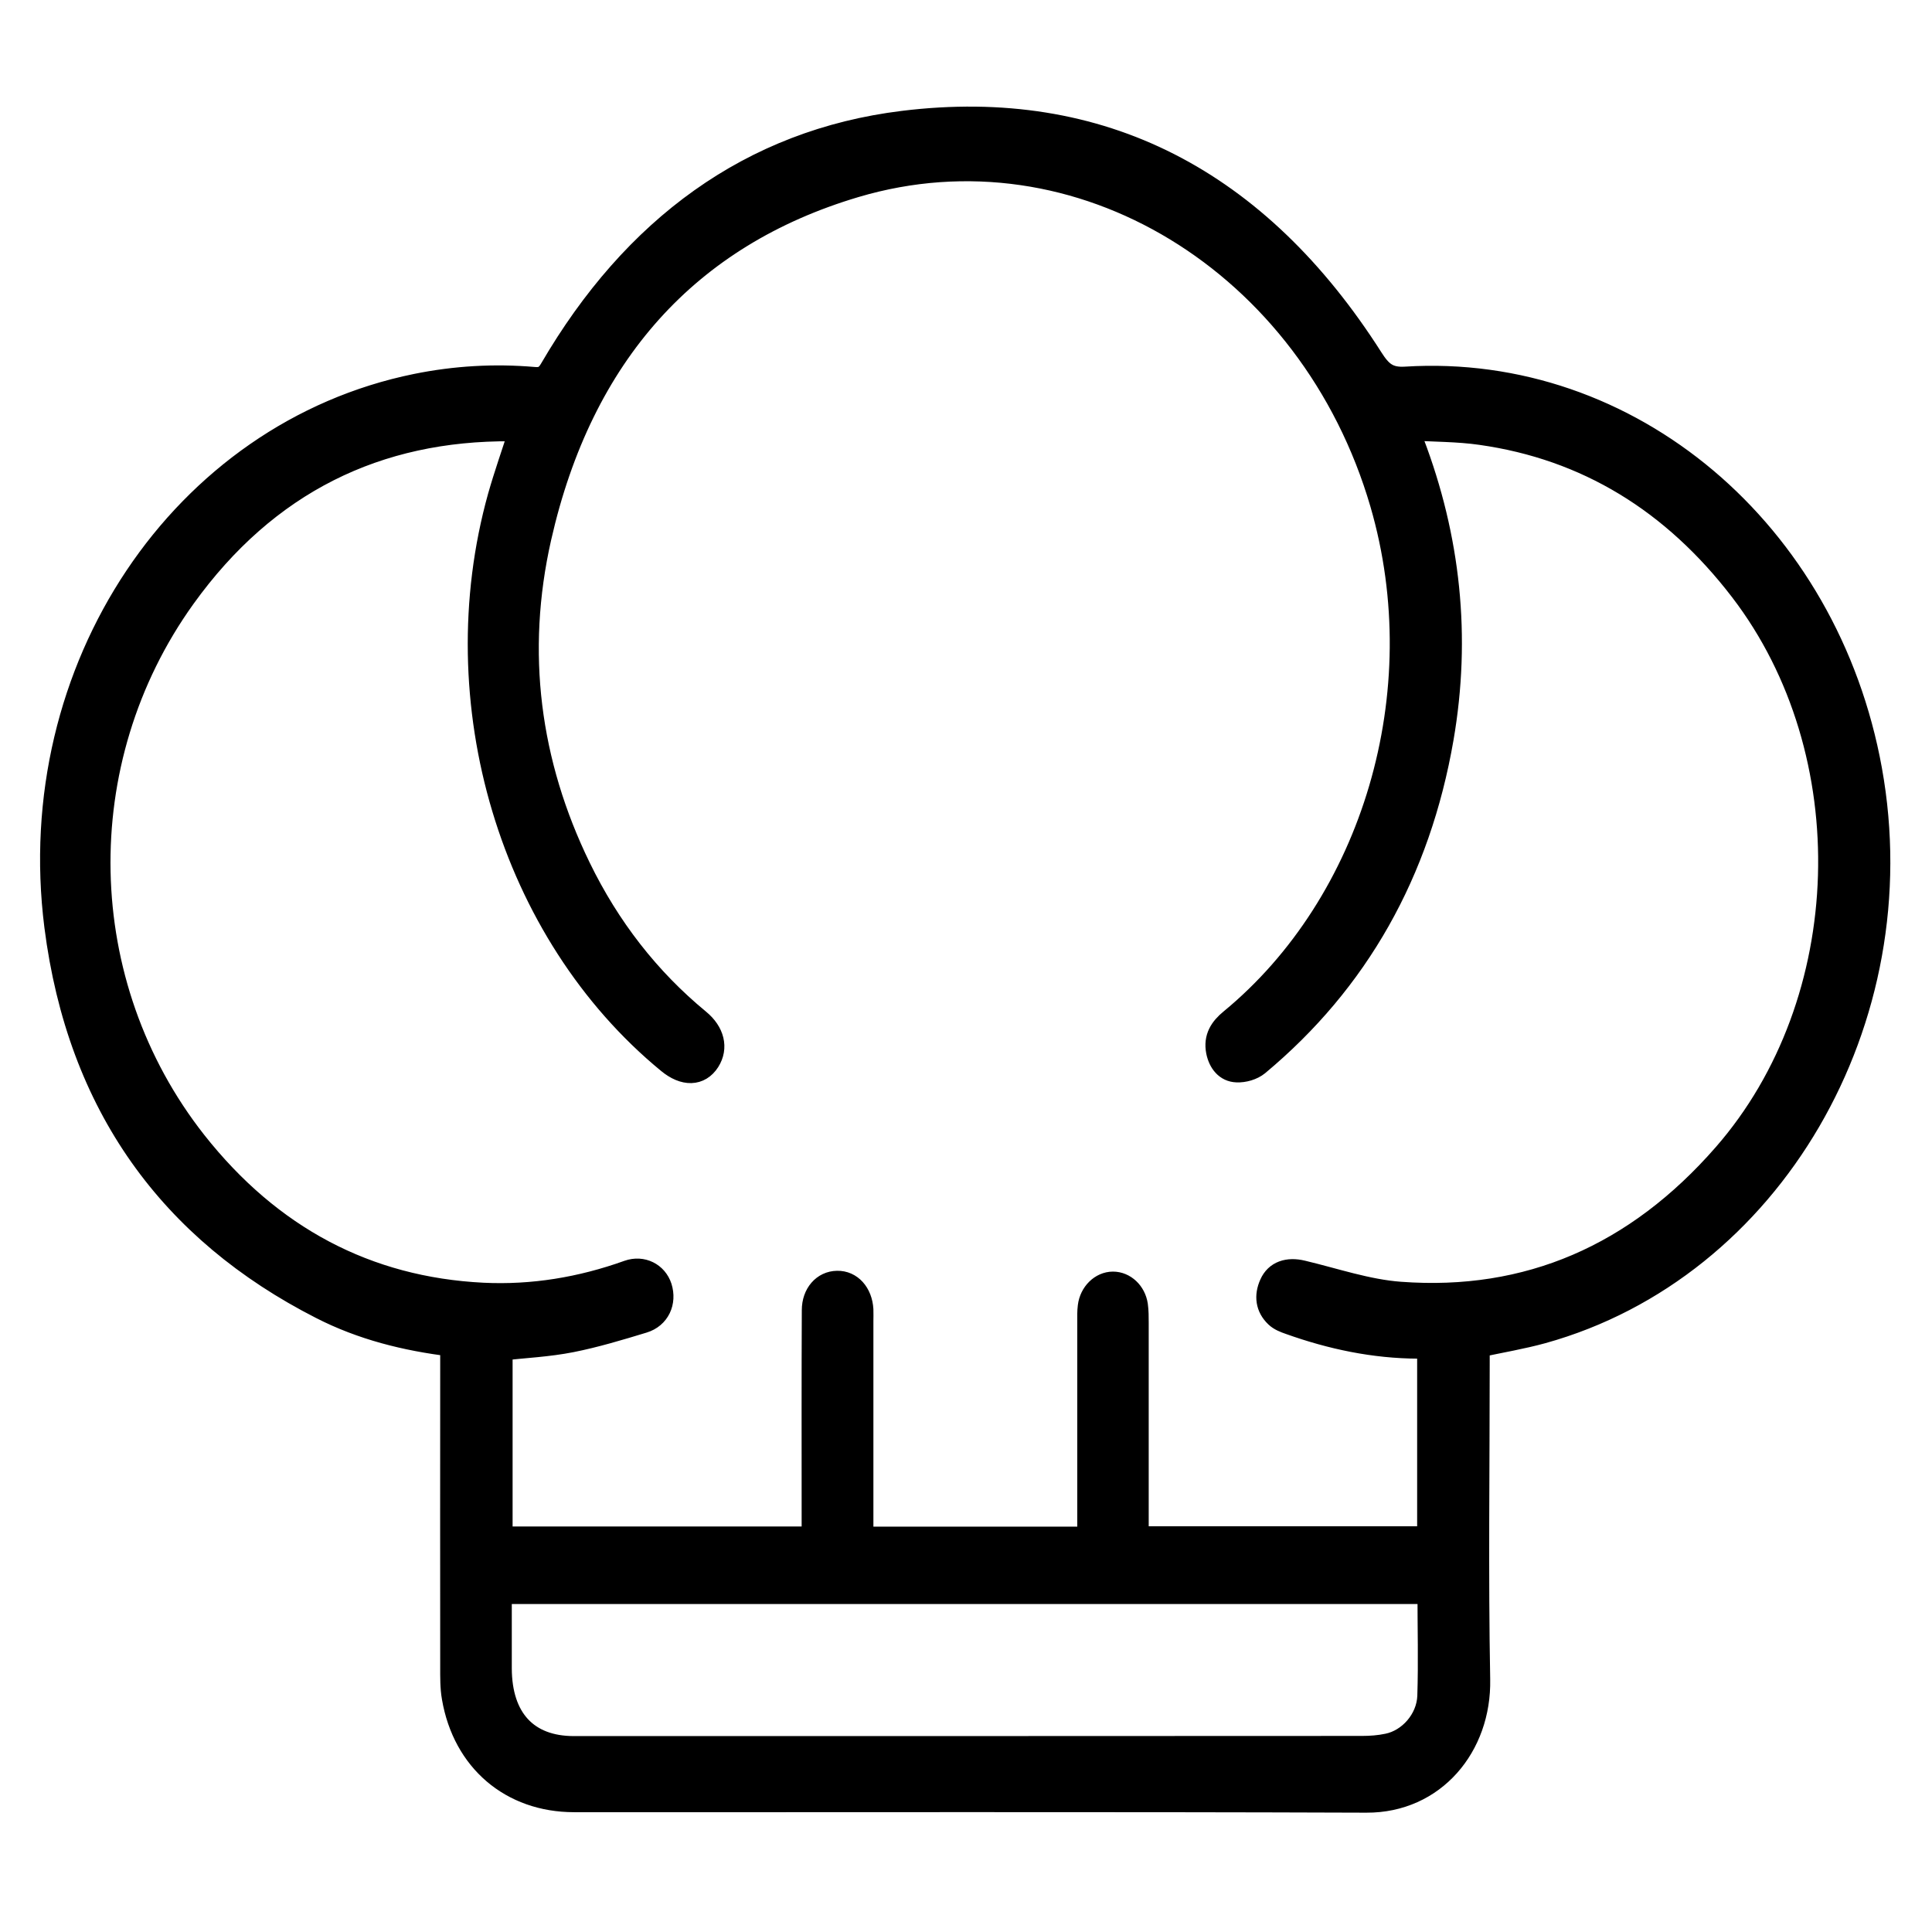
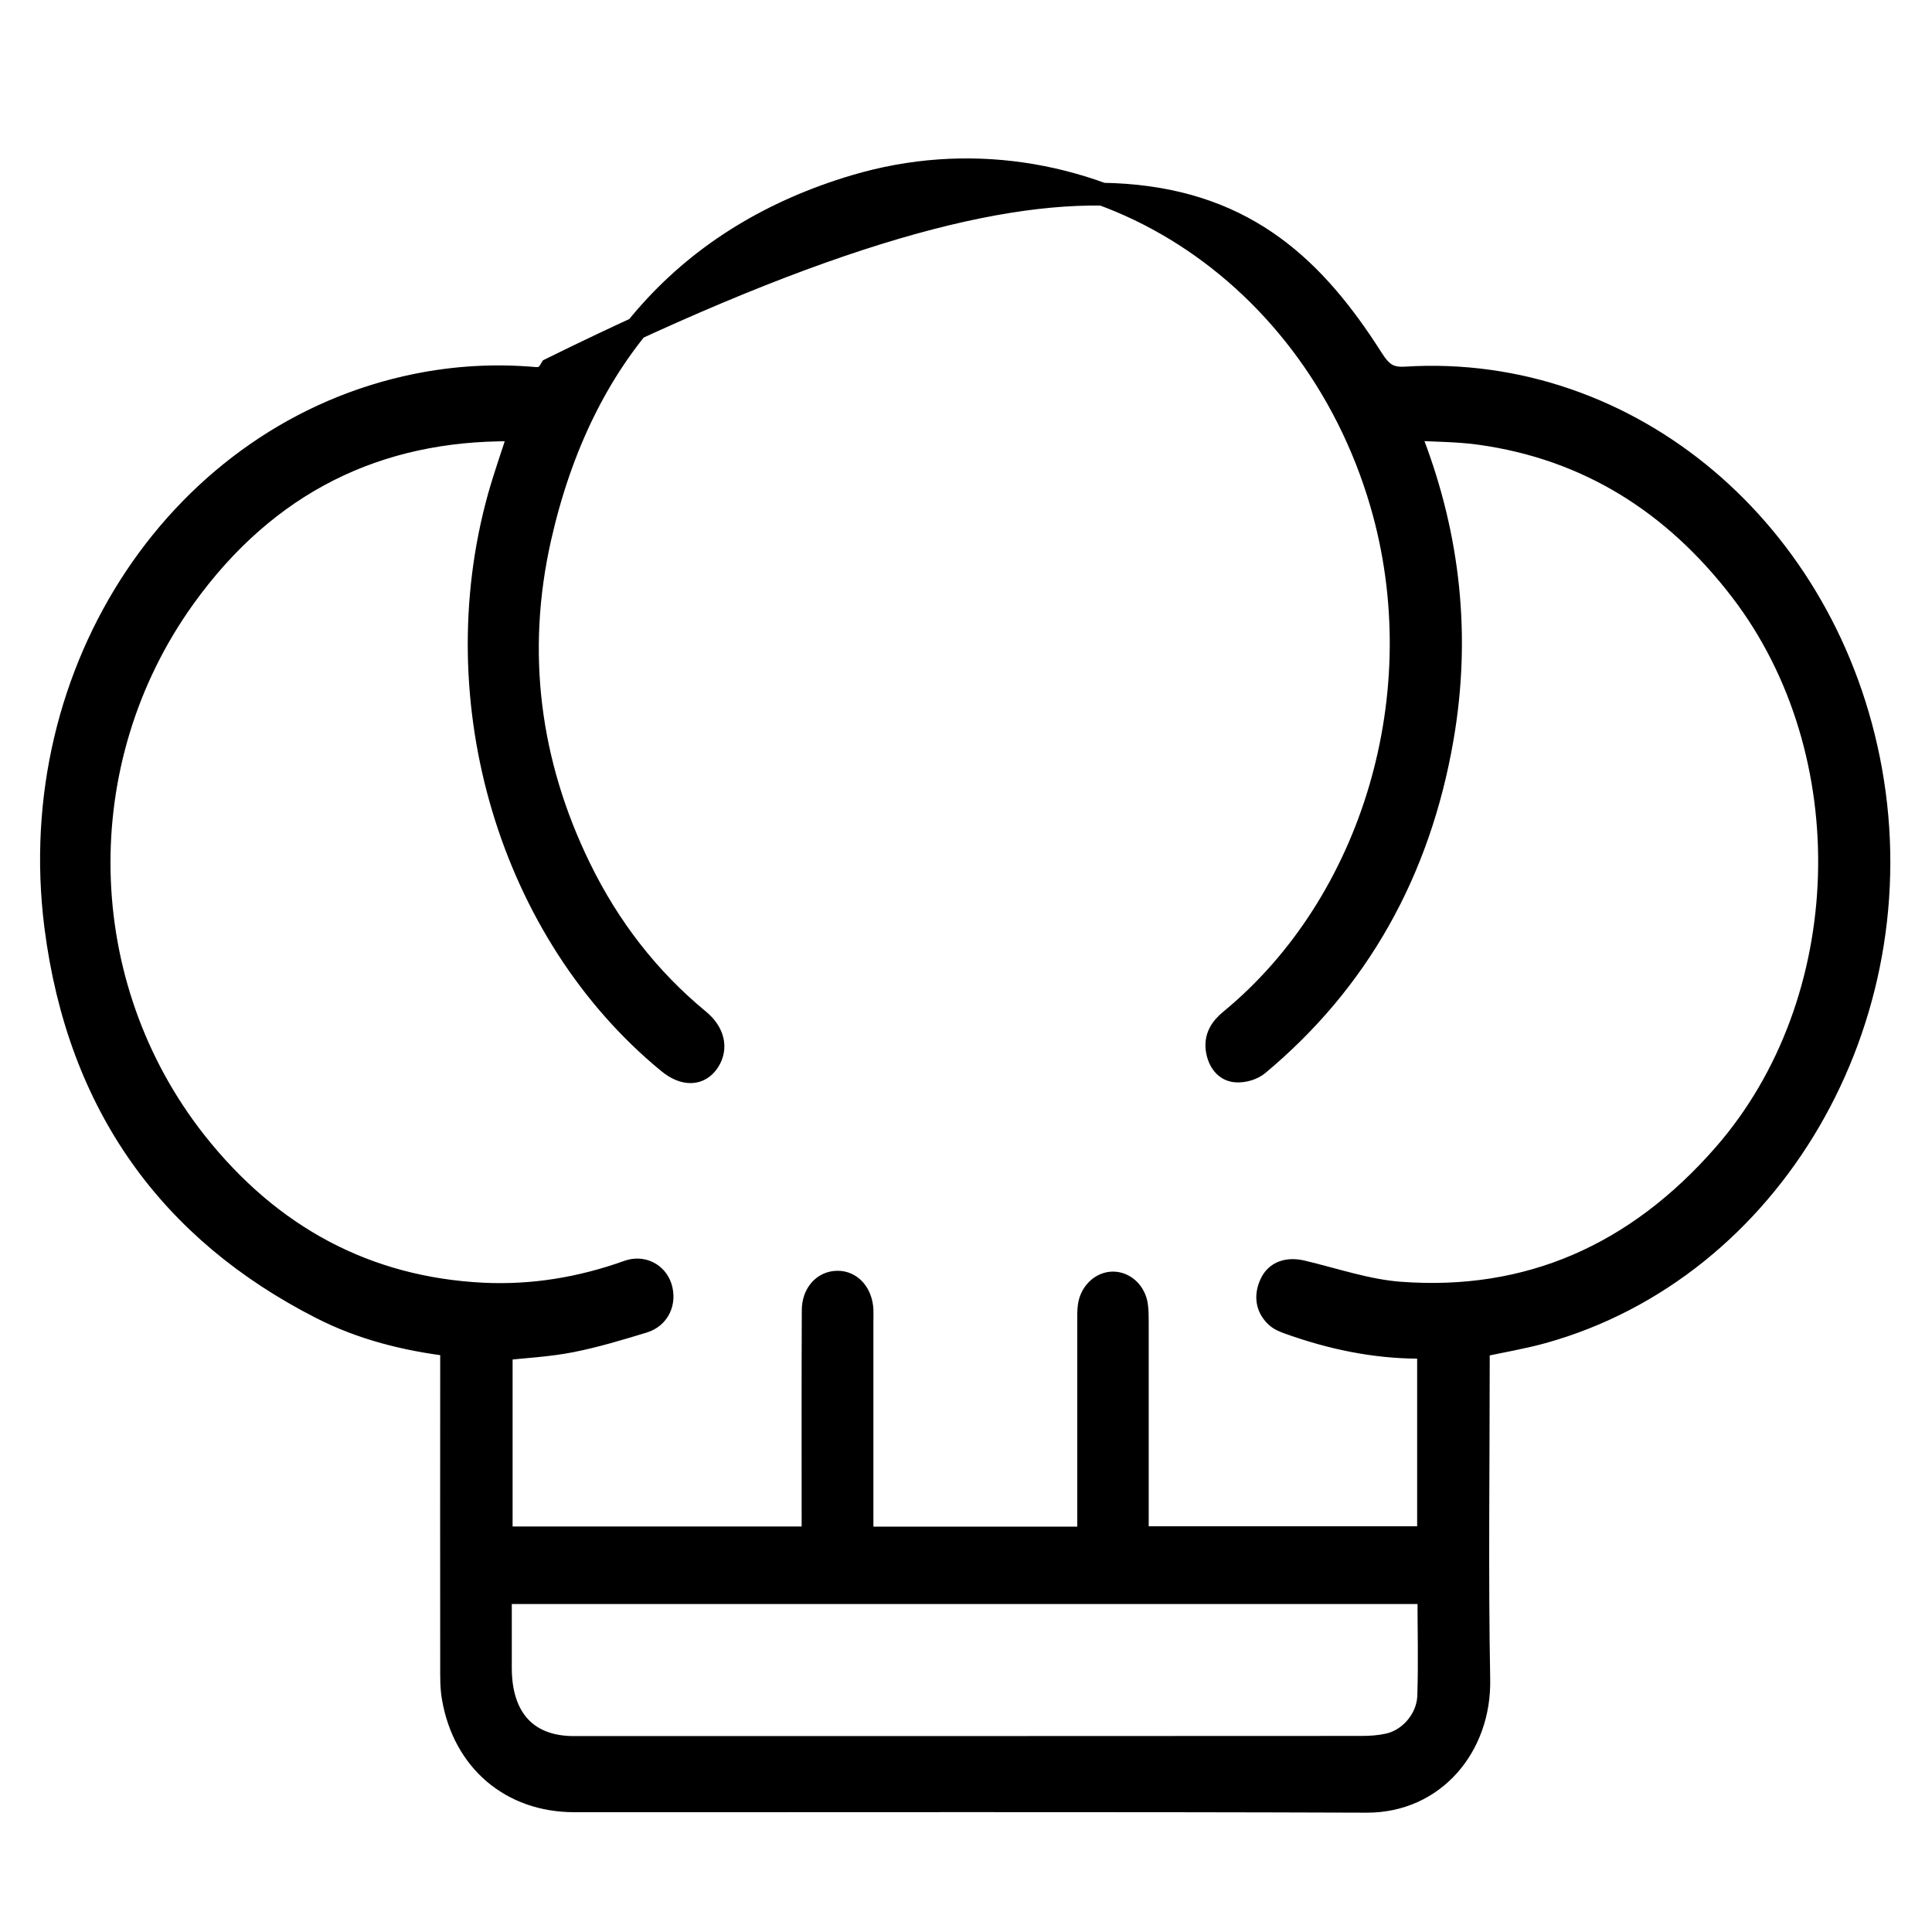
<svg xmlns="http://www.w3.org/2000/svg" id="Layer_1" x="0px" y="0px" viewBox="0 0 1200 1200" style="enable-background:new 0 0 1200 1200;" xml:space="preserve">
  <style type="text/css">	.st0{stroke:#000000;stroke-width:14.173;stroke-miterlimit:10;}</style>
  <g>
    <g>
-       <path class="st0" d="M280.5,835.5c-28.7-3.5-55.8-10.3-81-23.2C106.3,764.8,48.8,686.9,34.6,575.2c-20.2-159.9,78.4-306.4,224-336   c24.2-4.9,48.5-6.3,72.9-4.2c5.2,0.5,8-0.9,10.8-5.8c51.1-87.7,124.1-141.7,218.7-153.3C683.9,60.8,781.5,111.9,852,222.6   c5.6,8.8,10.2,12.9,21.1,12.2c139.1-8.7,262,95.2,288.8,243.4c28.1,155.5-61.8,309.7-203.8,349.2c-12.7,3.5-25.8,5.7-39.9,8.7   c0,3,0,6.6,0,10.2c0,65.6-0.9,131.3,0.3,196.9c0.8,41.3-27.7,75.8-69.8,75.6c-164-0.6-328-0.2-492.1-0.3   c-39.1,0-68.4-25-75.1-64.1c-1.1-6.2-1-12.8-1-19.1c-0.1-62.9,0-125.8,0-188.6C280.5,843,280.5,839.4,280.5,835.5z M322.9,268.2   c-1-0.5-1.5-0.9-2-1c-1.1-0.2-2.2-0.2-3.4-0.2c-83-0.6-151.8,32.6-203.1,104c-73,101.7-70.1,240.4,6.9,338.3   c46.7,59.2,106.6,90.9,178.6,94.5c30.9,1.5,61-3.5,90.3-14c8.8-3.1,17.4,1.4,20.1,9.7c2.9,9.2-1.2,18.5-10.7,21.4   c-14.8,4.5-29.7,9-44.8,12c-14.2,2.8-28.8,3.5-43.5,5.1c0,39,0,77.9,0,117.2c64.6,0,128.8,0,193.7,0c0-5.9,0-11.3,0-16.8   c0-41.5-0.1-83,0.1-124.6c0-10.1,6.4-17.3,14.9-17.4c8.4-0.2,14.8,6.9,15.4,17c0.1,2.4,0,4.9,0,7.3c0,41.5,0,83,0,124.6   c0,3.2,0,6.5,0,10c47.3,0,93.5,0,140.8,0c0-3.9,0-7.5,0-11.1c0-41.2,0-82.4,0-123.6c0-3-0.1-6.1,0.3-9.1c1-8.3,7.5-14.6,14.8-14.6   c7.1,0,13.4,5.8,14.6,13.8c0.5,3.6,0.5,7.3,0.5,10.9c0,40.9,0,81.8,0,122.7c0,3.5,0,7.1,0,10.8c61.1,0,121,0,180.9,0   c0-39.5,0-78.4,0-117.9c-2.4-0.2-4.4-0.4-6.3-0.4c-27.5-0.1-54.1-5.7-80.1-15c-2.9-1-6-2.2-8.2-4.3c-5.8-5.5-6.7-12.6-3.4-19.9   c3.3-7.5,10.7-9.8,19.5-7.7c20.2,4.8,40.4,11.8,60.9,13.3c79.3,5.9,146.6-23.3,201.3-86c83-95,87.5-250,10.5-350.5   c-42.3-55.2-96-88.1-161.6-97.4c-14.5-2.1-29.2-1.9-45-2.9c1.4,4.4,1.9,6.5,2.6,8.4c22.6,59.3,29.2,120.7,18.3,183.8   c-14.4,83.2-52.6,150.9-114.5,202.5c-3.4,2.8-8.7,4.3-13.1,4.1c-6.5-0.2-10.6-5.3-12-12.1c-1.7-8.6,2.2-14.4,8.3-19.4   c88.3-72.7,127.8-203.3,93.5-321C814.4,163.3,670.2,74.3,531.2,115.6c-103.6,30.8-170,104.4-195.8,218.3   c-16.1,71.2-7.1,140.1,24.5,205c18.2,37.4,42.9,69.2,74.1,94.9c9,7.4,11.3,17,6.1,25.2c-5.5,8.6-15.1,8.9-25,0.7   c-97.7-80.3-140.7-223.5-105.1-351.2C313.9,294.8,318.6,281.5,322.9,268.2z M887.5,989.2c-192.7,0-384.4,0-576.7,0   c0,16.1,0,31.6,0,47.1c0.1,31.3,16.5,49.1,45.6,49.1c163.2,0,326.4,0,489.6-0.1c5.3,0,10.7-0.4,15.9-1.5   c13.4-2.7,24.9-15.5,25.5-30.2C888.1,1032.4,887.5,1011.1,887.5,989.2z" />
+       <path class="st0" d="M280.5,835.5c-28.7-3.5-55.8-10.3-81-23.2C106.3,764.8,48.8,686.9,34.6,575.2c-20.2-159.9,78.4-306.4,224-336   c24.2-4.9,48.5-6.3,72.9-4.2c5.2,0.5,8-0.9,10.8-5.8C683.9,60.8,781.5,111.9,852,222.6   c5.6,8.8,10.2,12.9,21.1,12.2c139.1-8.7,262,95.2,288.8,243.4c28.1,155.5-61.8,309.7-203.8,349.2c-12.7,3.5-25.8,5.7-39.9,8.7   c0,3,0,6.6,0,10.2c0,65.6-0.9,131.3,0.3,196.9c0.8,41.3-27.7,75.8-69.8,75.6c-164-0.6-328-0.2-492.1-0.3   c-39.1,0-68.4-25-75.1-64.1c-1.1-6.2-1-12.8-1-19.1c-0.1-62.9,0-125.8,0-188.6C280.5,843,280.5,839.4,280.5,835.5z M322.9,268.2   c-1-0.5-1.5-0.9-2-1c-1.1-0.2-2.2-0.2-3.4-0.2c-83-0.6-151.8,32.6-203.1,104c-73,101.7-70.1,240.4,6.9,338.3   c46.7,59.2,106.6,90.9,178.6,94.5c30.9,1.5,61-3.5,90.3-14c8.8-3.1,17.4,1.4,20.1,9.7c2.9,9.2-1.2,18.5-10.7,21.4   c-14.8,4.5-29.7,9-44.8,12c-14.2,2.8-28.8,3.5-43.5,5.1c0,39,0,77.9,0,117.2c64.6,0,128.8,0,193.7,0c0-5.9,0-11.3,0-16.8   c0-41.5-0.1-83,0.1-124.6c0-10.1,6.4-17.3,14.9-17.4c8.4-0.2,14.8,6.9,15.4,17c0.1,2.4,0,4.9,0,7.3c0,41.5,0,83,0,124.6   c0,3.2,0,6.5,0,10c47.3,0,93.5,0,140.8,0c0-3.9,0-7.5,0-11.1c0-41.2,0-82.4,0-123.6c0-3-0.1-6.1,0.3-9.1c1-8.3,7.5-14.6,14.8-14.6   c7.1,0,13.4,5.8,14.6,13.8c0.5,3.6,0.5,7.3,0.5,10.9c0,40.9,0,81.8,0,122.7c0,3.5,0,7.1,0,10.8c61.1,0,121,0,180.9,0   c0-39.5,0-78.4,0-117.9c-2.4-0.2-4.4-0.4-6.3-0.4c-27.5-0.1-54.1-5.7-80.1-15c-2.9-1-6-2.2-8.2-4.3c-5.8-5.5-6.7-12.6-3.4-19.9   c3.3-7.5,10.7-9.8,19.5-7.7c20.2,4.8,40.4,11.8,60.9,13.3c79.3,5.9,146.6-23.3,201.3-86c83-95,87.5-250,10.5-350.5   c-42.3-55.2-96-88.1-161.6-97.4c-14.5-2.1-29.2-1.9-45-2.9c1.4,4.4,1.9,6.5,2.6,8.4c22.6,59.3,29.2,120.7,18.3,183.8   c-14.4,83.2-52.6,150.9-114.5,202.5c-3.4,2.8-8.7,4.3-13.1,4.1c-6.5-0.2-10.6-5.3-12-12.1c-1.7-8.6,2.2-14.4,8.3-19.4   c88.3-72.7,127.8-203.3,93.5-321C814.4,163.3,670.2,74.3,531.2,115.6c-103.6,30.8-170,104.4-195.8,218.3   c-16.1,71.2-7.1,140.1,24.5,205c18.2,37.4,42.9,69.2,74.1,94.9c9,7.4,11.3,17,6.1,25.2c-5.5,8.6-15.1,8.9-25,0.7   c-97.7-80.3-140.7-223.5-105.1-351.2C313.9,294.8,318.6,281.5,322.9,268.2z M887.5,989.2c-192.7,0-384.4,0-576.7,0   c0,16.1,0,31.6,0,47.1c0.1,31.3,16.5,49.1,45.6,49.1c163.2,0,326.4,0,489.6-0.1c5.3,0,10.7-0.4,15.9-1.5   c13.4-2.7,24.9-15.5,25.5-30.2C888.1,1032.4,887.5,1011.1,887.5,989.2z" />
    </g>
  </g>
</svg>